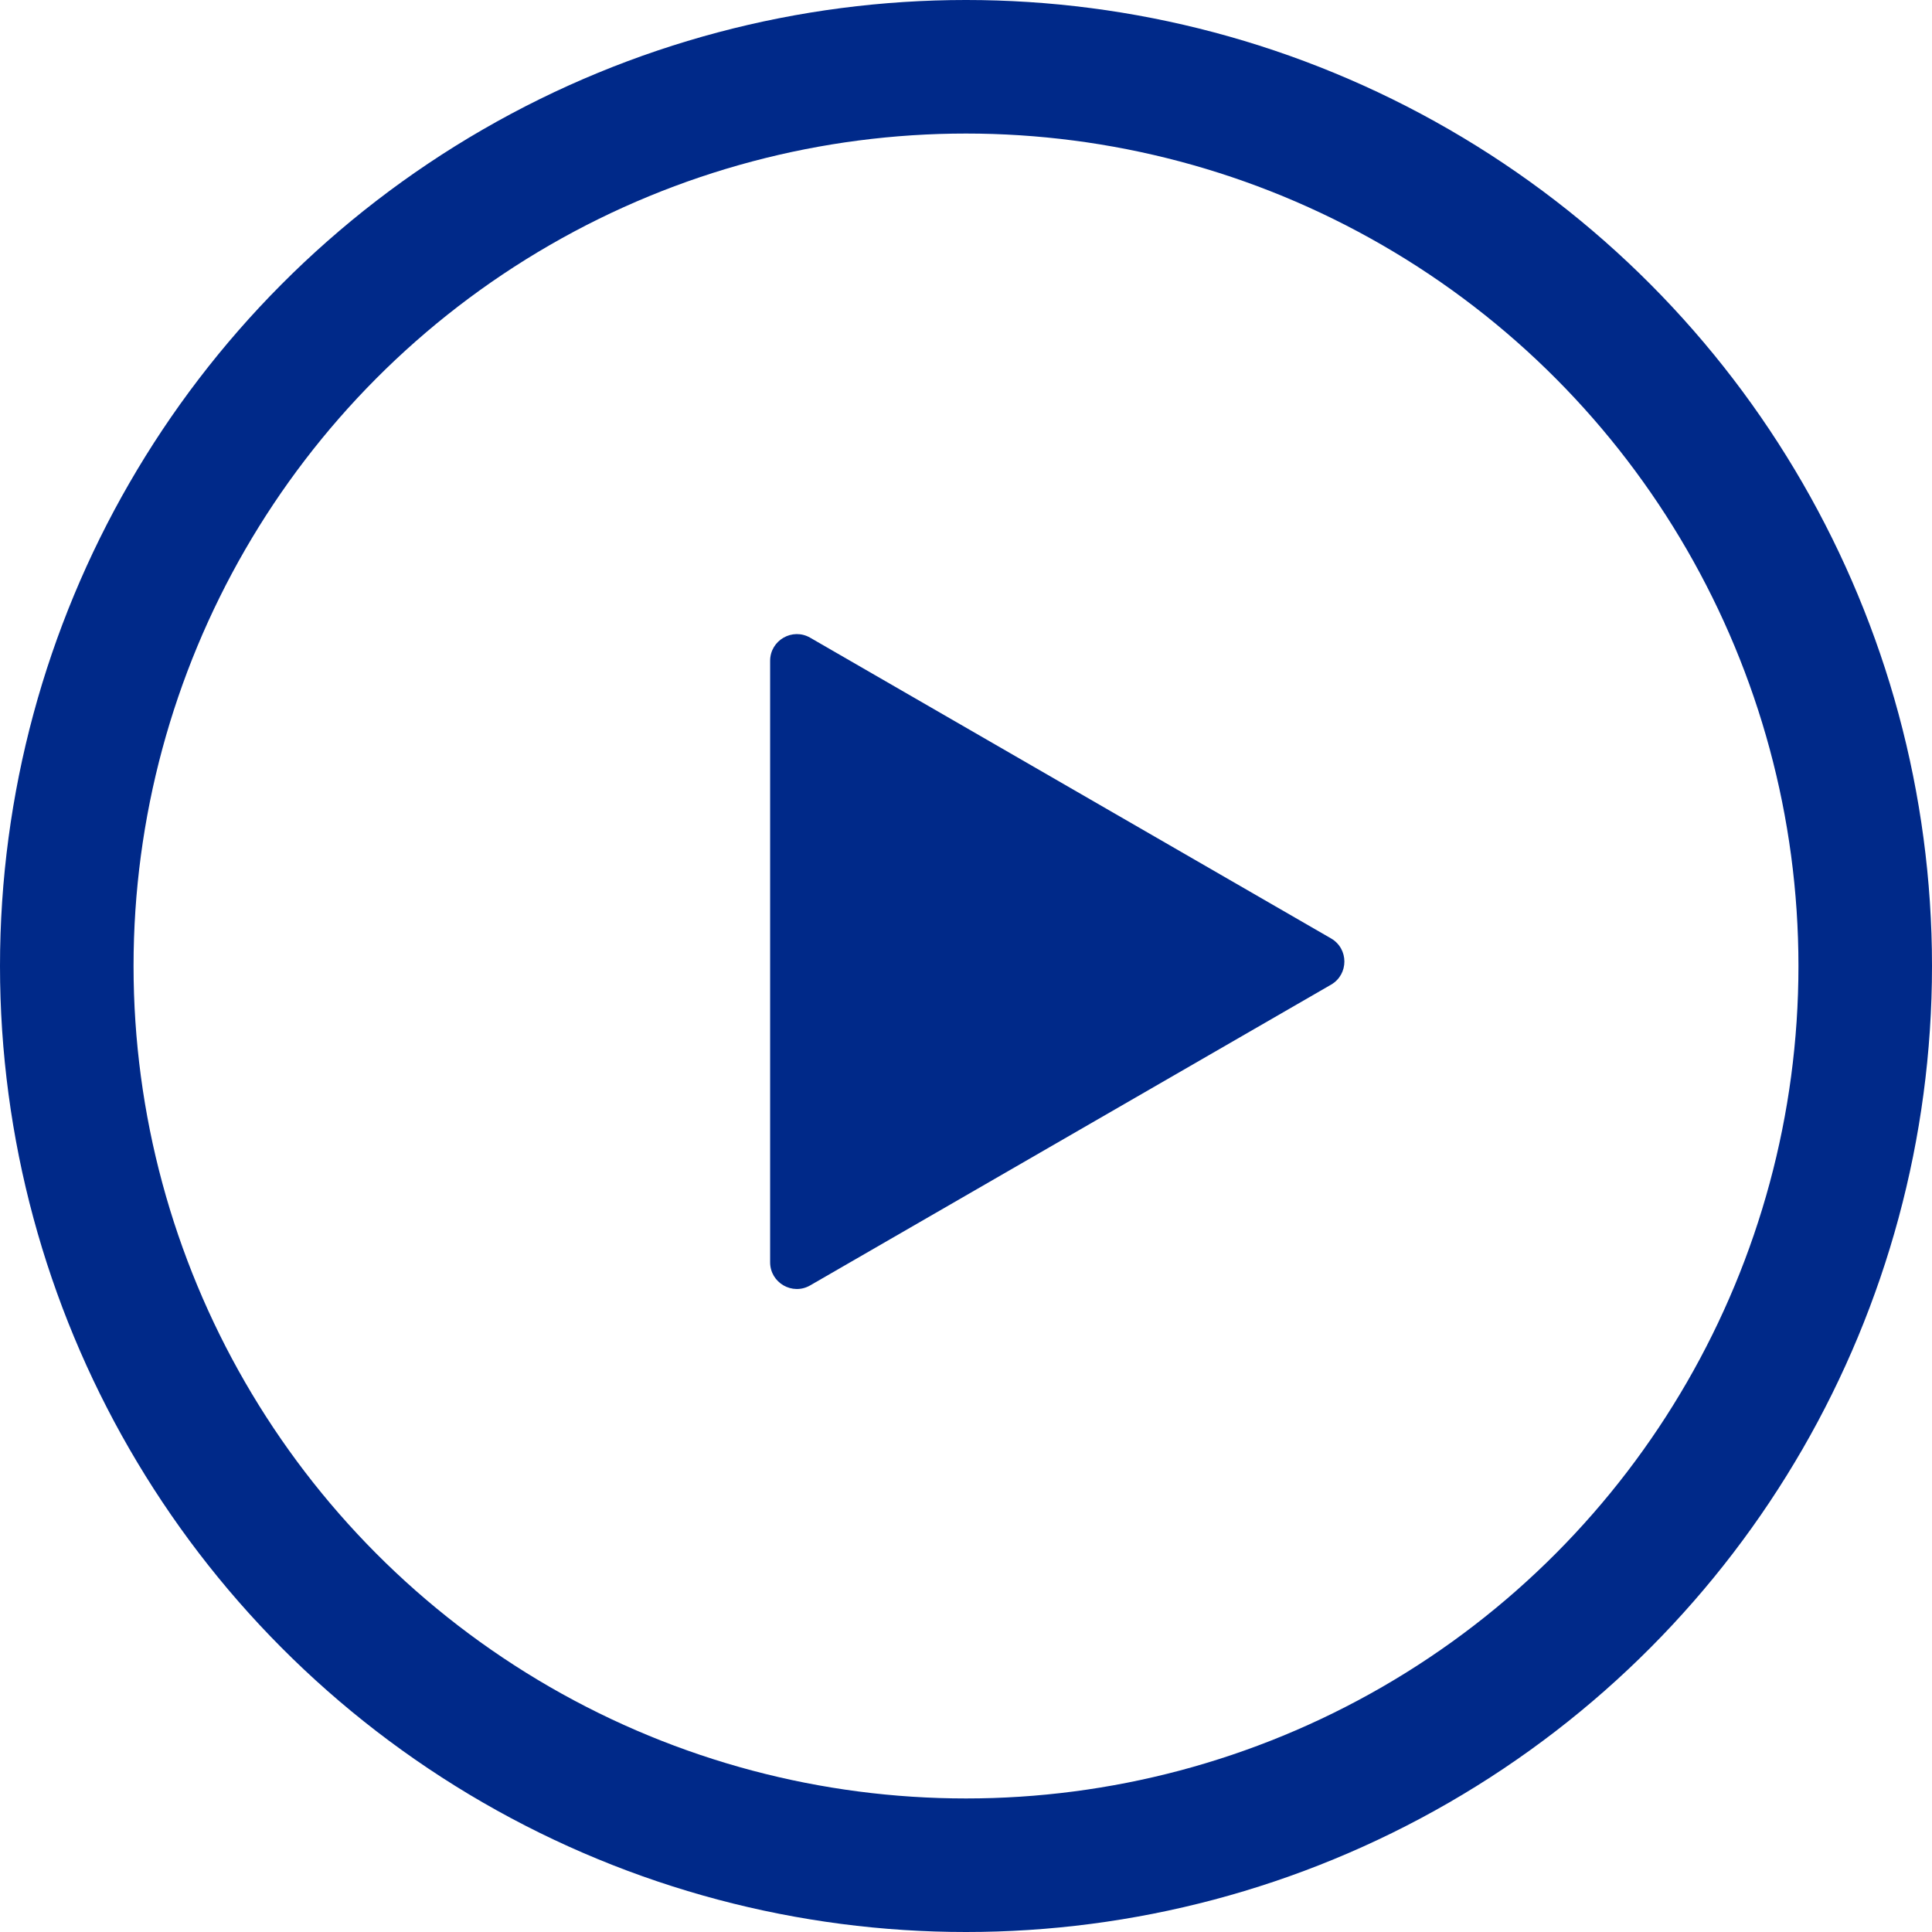
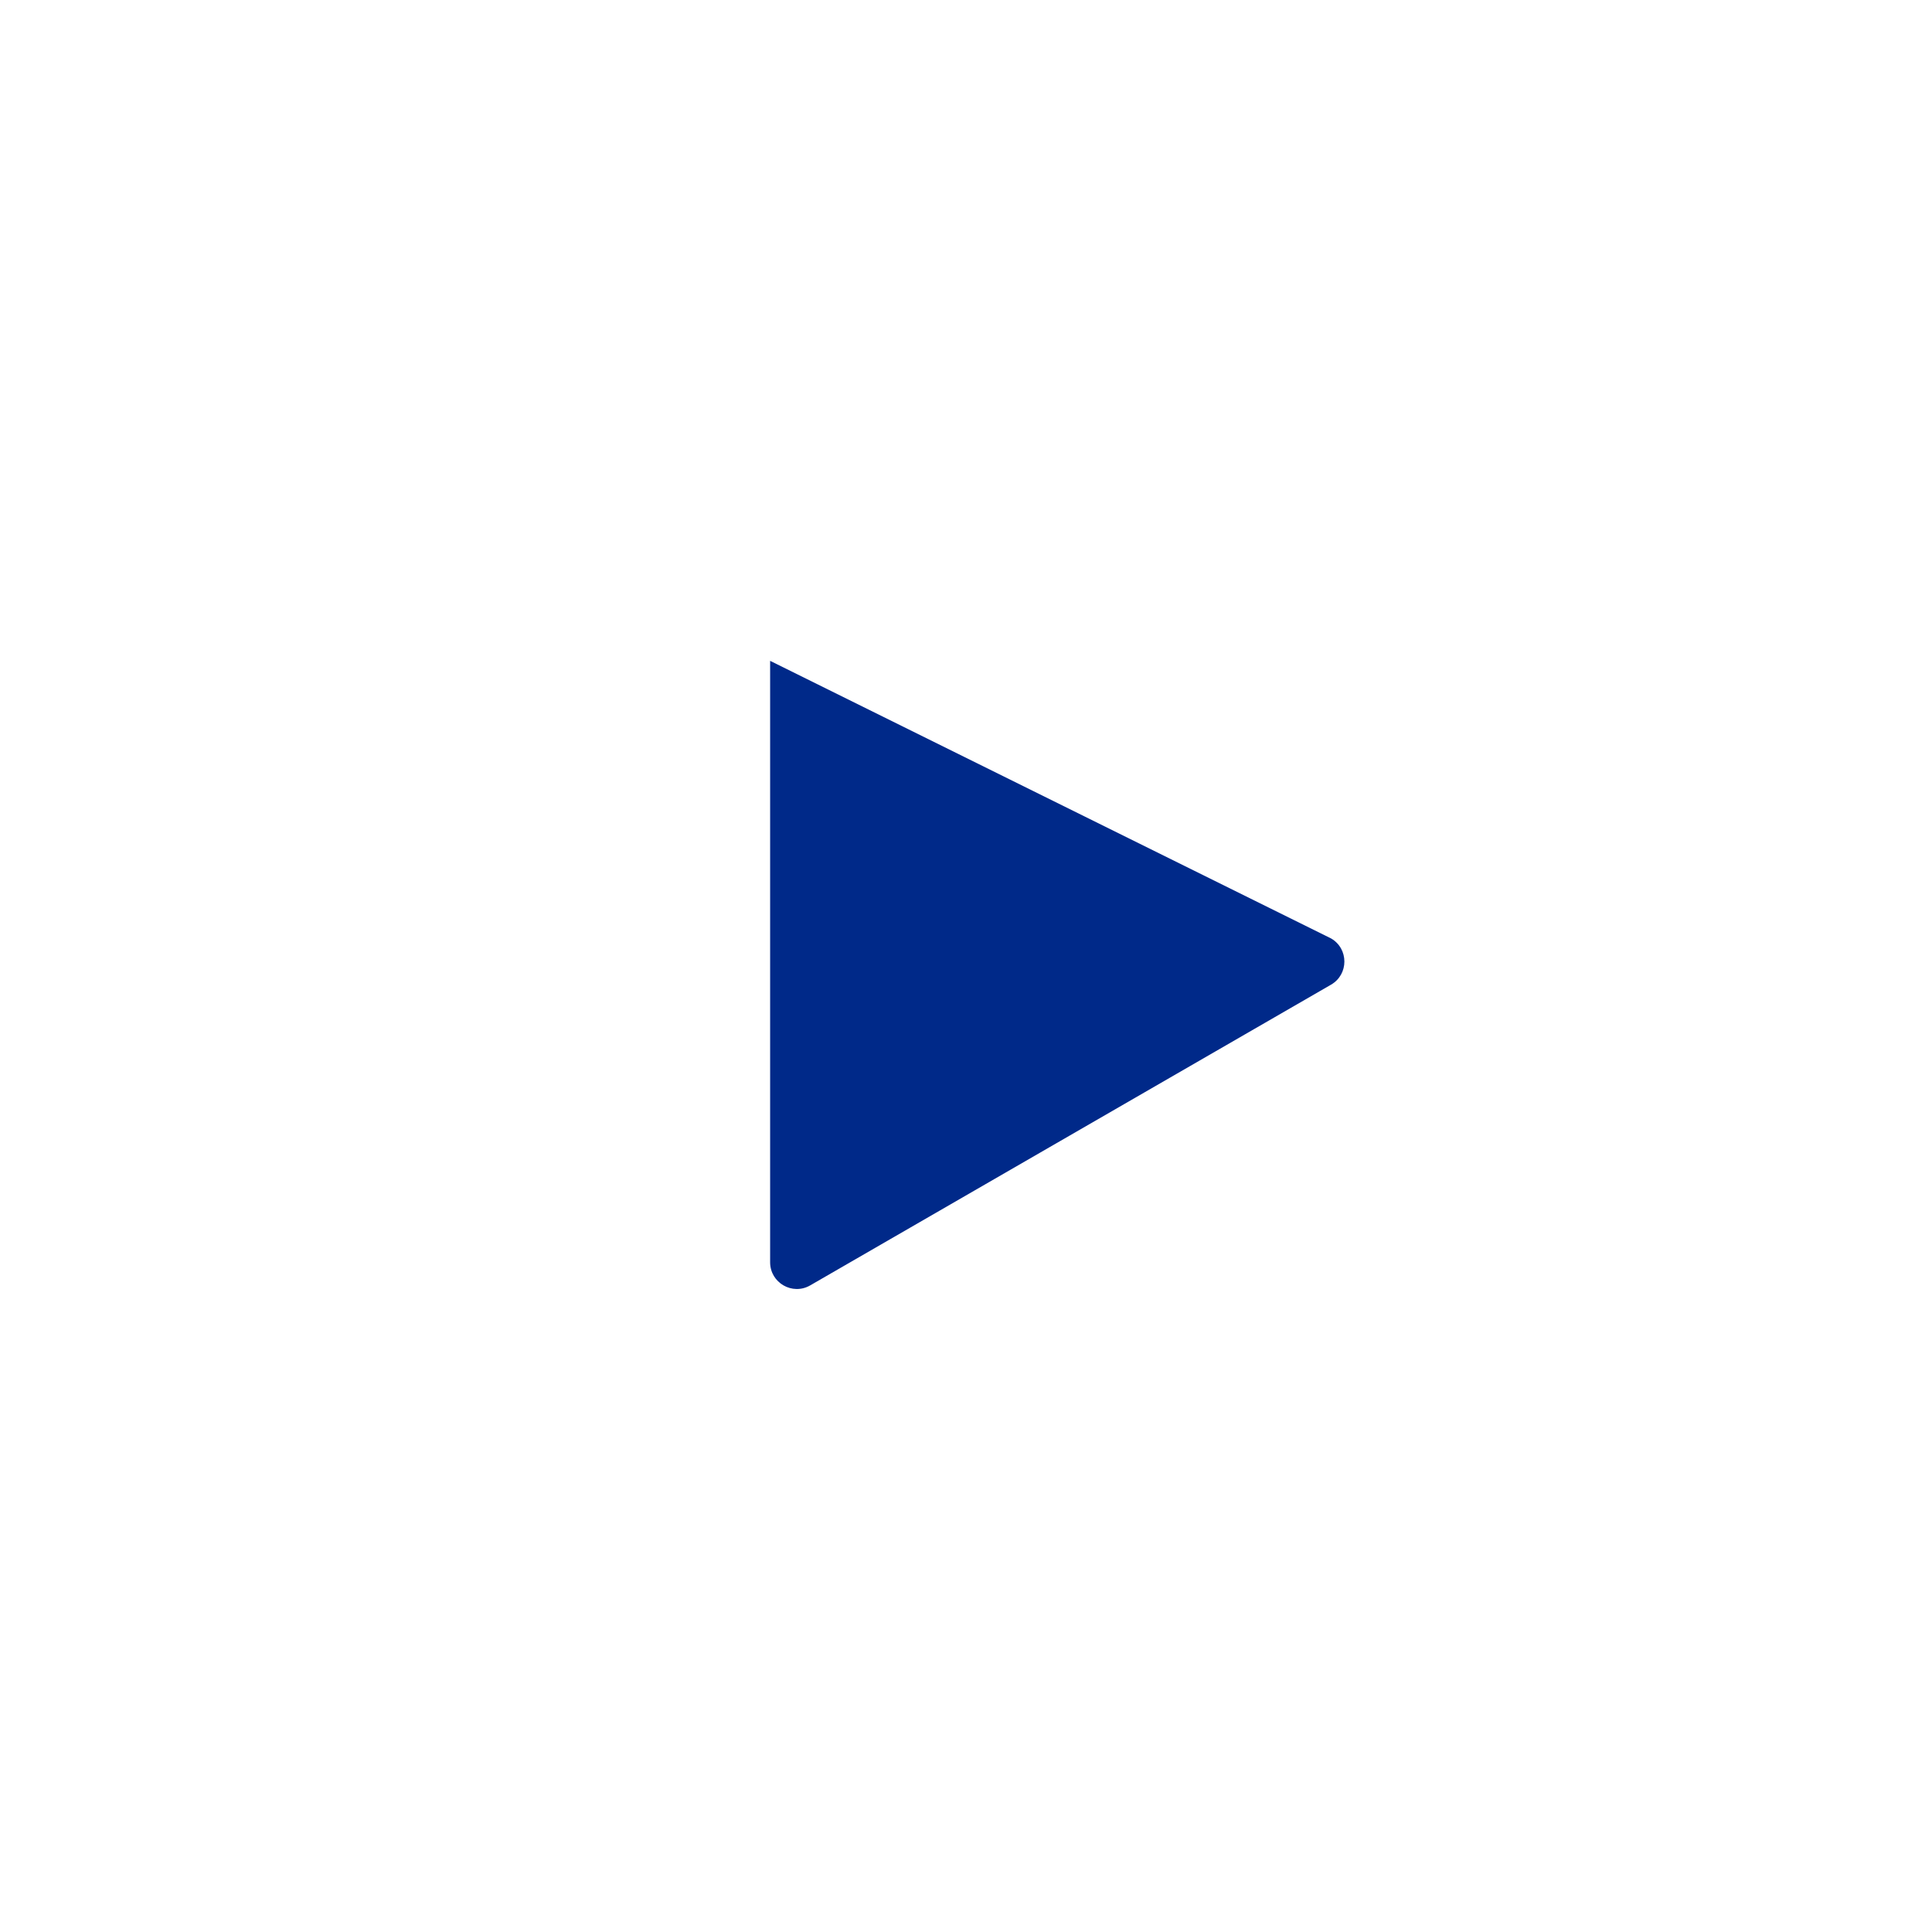
<svg xmlns="http://www.w3.org/2000/svg" width="217" height="217" viewBox="0 0 217 217" fill="none">
-   <circle cx="108.5" cy="108.5" r="101" stroke="#002989" stroke-width="15" />
-   <path d="M149.5 105.402C151.5 106.557 151.5 109.443 149.5 110.598L91 144.373C89 145.528 86.5 144.084 86.5 141.775L86.5 74.225C86.5 71.916 89 70.472 91 71.627L149.5 105.402Z" fill="#002989" />
+   <path d="M149.5 105.402C151.5 106.557 151.5 109.443 149.5 110.598L91 144.373C89 145.528 86.5 144.084 86.5 141.775L86.5 74.225L149.5 105.402Z" fill="#002989" />
</svg>